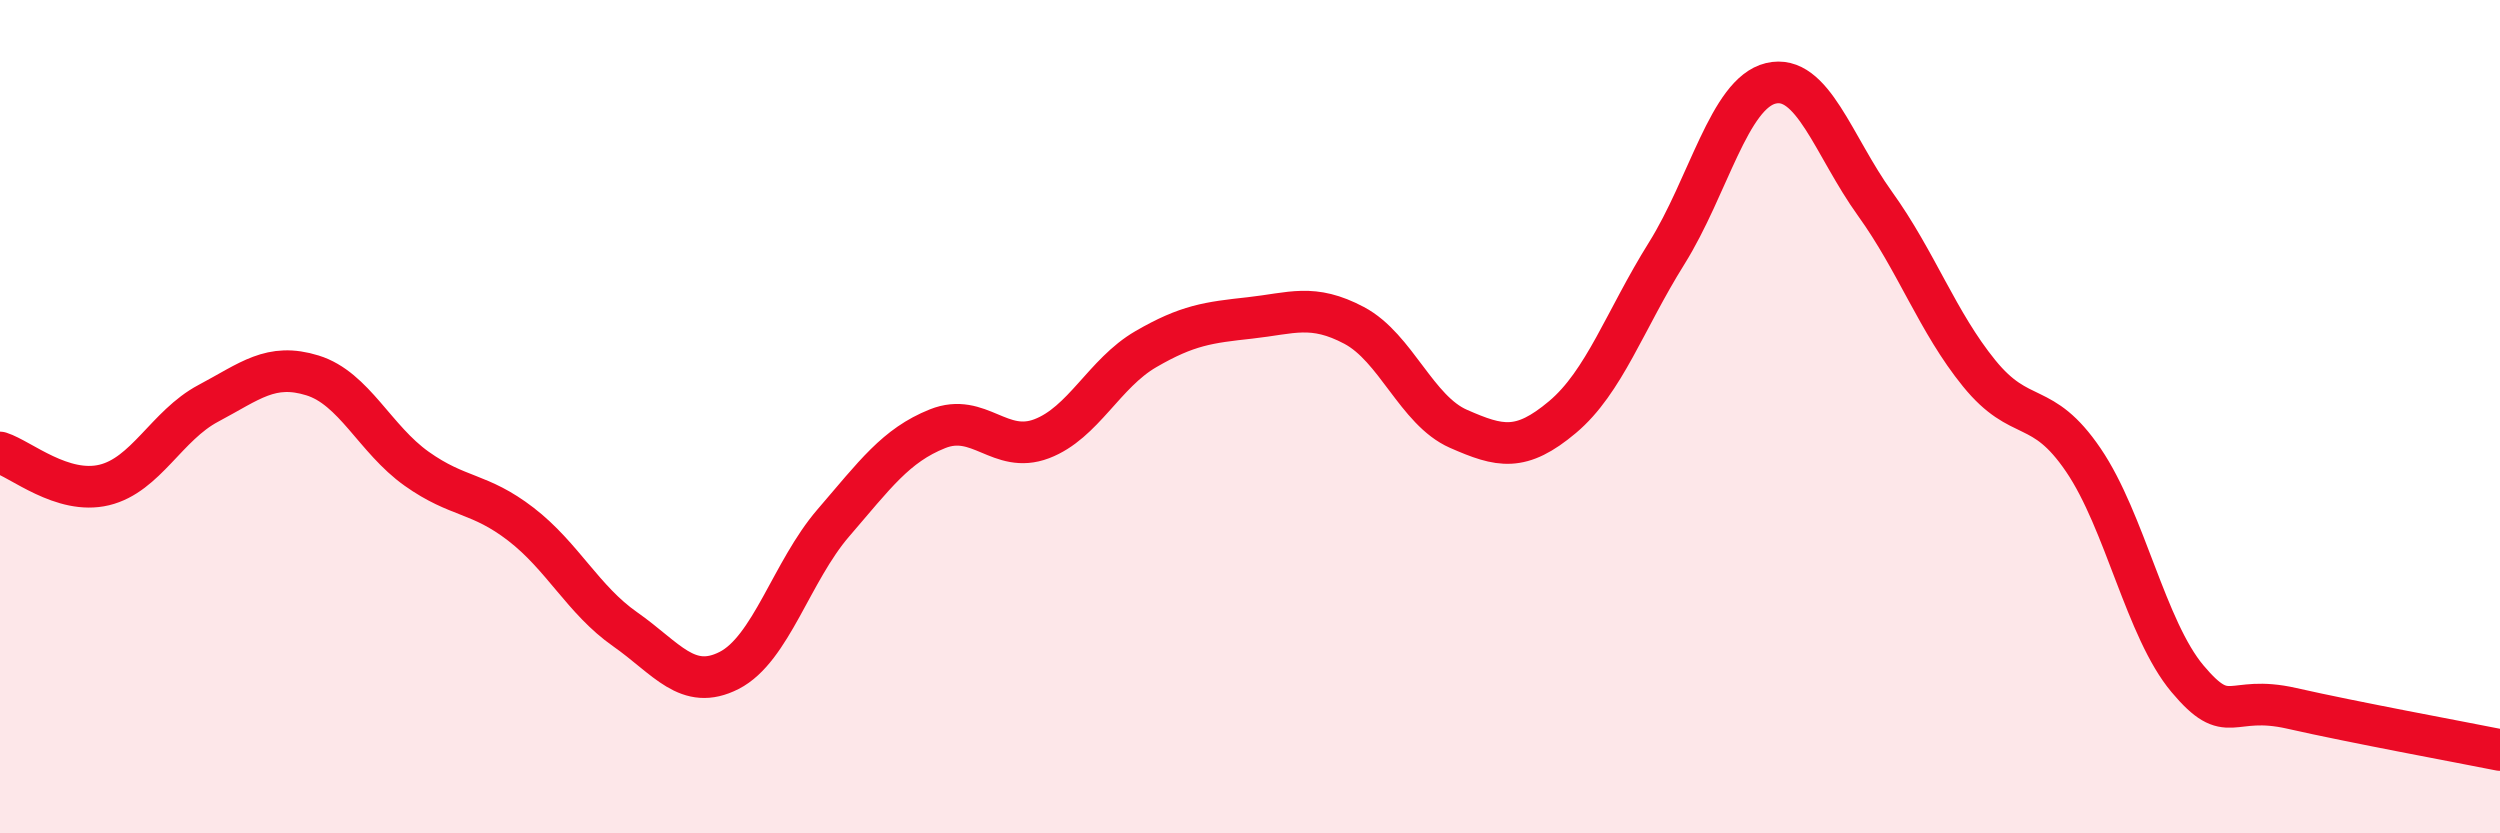
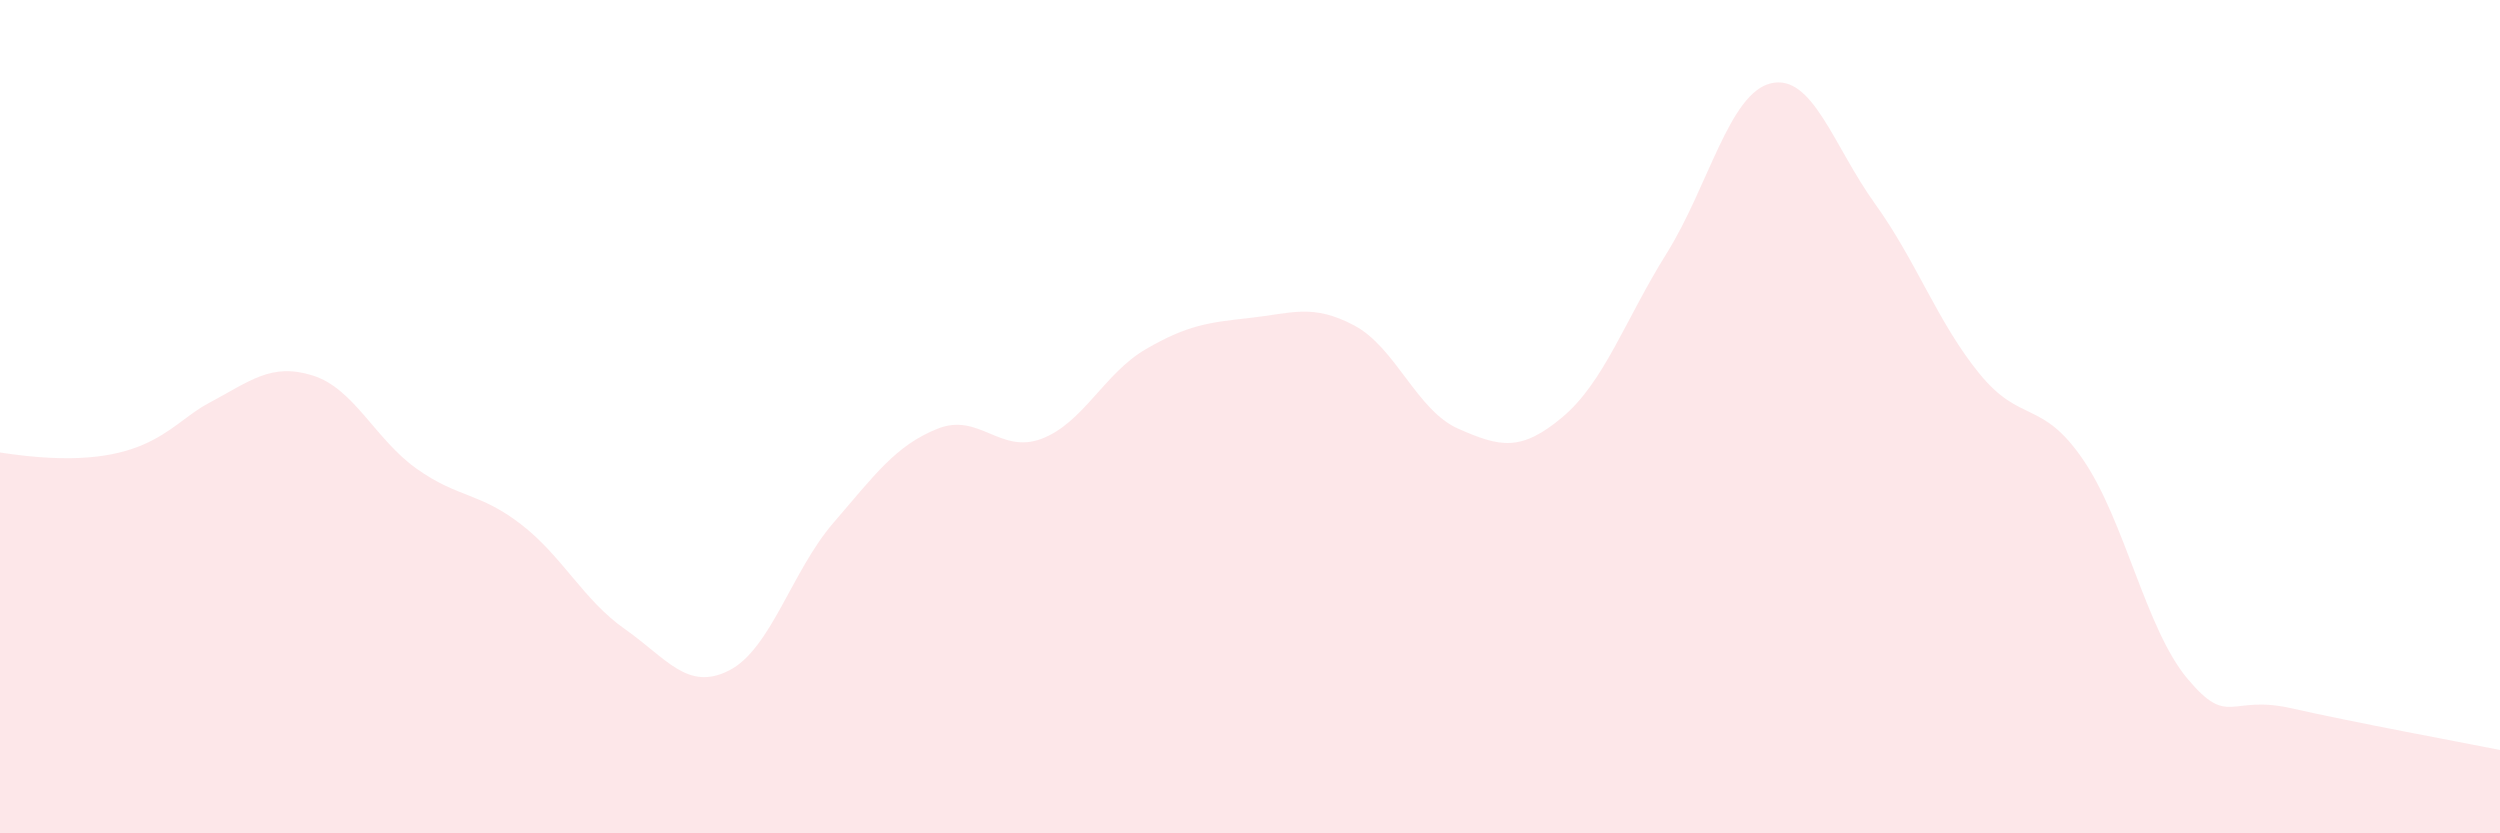
<svg xmlns="http://www.w3.org/2000/svg" width="60" height="20" viewBox="0 0 60 20">
-   <path d="M 0,10.86 C 0.5,11.02 1.5,11.88 2.5,11.64 C 3.5,11.4 4,10.21 5,9.68 C 6,9.15 6.5,8.7 7.5,9.01 C 8.5,9.32 9,10.54 10,11.25 C 11,11.96 11.5,11.81 12.5,12.58 C 13.5,13.35 14,14.4 15,15.1 C 16,15.8 16.5,16.6 17.5,16.09 C 18.5,15.58 19,13.71 20,12.55 C 21,11.39 21.5,10.69 22.5,10.29 C 23.5,9.89 24,10.91 25,10.53 C 26,10.15 26.5,8.96 27.5,8.38 C 28.5,7.8 29,7.74 30,7.63 C 31,7.52 31.5,7.28 32.5,7.81 C 33.5,8.34 34,9.85 35,10.29 C 36,10.73 36.5,10.85 37.5,10.01 C 38.5,9.17 39,7.68 40,6.08 C 41,4.48 41.5,2.24 42.5,2 C 43.5,1.76 44,3.5 45,4.89 C 46,6.28 46.5,7.73 47.5,8.96 C 48.5,10.19 49,9.57 50,11.04 C 51,12.51 51.5,15.1 52.5,16.29 C 53.5,17.48 53.5,16.66 55,17 C 56.5,17.34 59,17.8 60,18L60 20L0 20Z" fill="#EB0A25" opacity="0.1" stroke-linecap="round" stroke-linejoin="round" />
-   <path d="M 0,10.86 C 0.5,11.02 1.5,11.88 2.5,11.64 C 3.5,11.4 4,10.21 5,9.68 C 6,9.15 6.5,8.7 7.5,9.01 C 8.5,9.32 9,10.54 10,11.25 C 11,11.96 11.5,11.81 12.5,12.58 C 13.5,13.35 14,14.4 15,15.1 C 16,15.8 16.5,16.6 17.5,16.09 C 18.5,15.58 19,13.71 20,12.55 C 21,11.39 21.5,10.69 22.5,10.29 C 23.5,9.89 24,10.91 25,10.53 C 26,10.15 26.5,8.96 27.5,8.38 C 28.5,7.8 29,7.74 30,7.63 C 31,7.52 31.5,7.28 32.5,7.81 C 33.5,8.34 34,9.85 35,10.29 C 36,10.73 36.5,10.85 37.5,10.01 C 38.5,9.17 39,7.68 40,6.08 C 41,4.48 41.5,2.24 42.5,2 C 43.5,1.76 44,3.5 45,4.89 C 46,6.28 46.5,7.73 47.5,8.96 C 48.5,10.19 49,9.57 50,11.04 C 51,12.51 51.5,15.1 52.5,16.29 C 53.5,17.48 53.5,16.66 55,17 C 56.5,17.34 59,17.8 60,18" stroke="#EB0A25" stroke-width="1" fill="none" stroke-linecap="round" stroke-linejoin="round" />
+   <path d="M 0,10.86 C 3.5,11.4 4,10.21 5,9.68 C 6,9.15 6.5,8.7 7.5,9.01 C 8.5,9.32 9,10.54 10,11.25 C 11,11.96 11.5,11.81 12.5,12.58 C 13.5,13.35 14,14.4 15,15.1 C 16,15.8 16.5,16.6 17.5,16.09 C 18.5,15.58 19,13.71 20,12.55 C 21,11.39 21.5,10.69 22.5,10.29 C 23.5,9.89 24,10.91 25,10.53 C 26,10.15 26.5,8.96 27.5,8.38 C 28.5,7.8 29,7.74 30,7.63 C 31,7.52 31.5,7.28 32.5,7.81 C 33.5,8.34 34,9.85 35,10.29 C 36,10.73 36.5,10.85 37.5,10.01 C 38.5,9.17 39,7.68 40,6.08 C 41,4.48 41.5,2.24 42.5,2 C 43.5,1.76 44,3.5 45,4.89 C 46,6.28 46.5,7.73 47.5,8.96 C 48.5,10.19 49,9.57 50,11.04 C 51,12.51 51.5,15.1 52.5,16.29 C 53.5,17.48 53.5,16.66 55,17 C 56.5,17.34 59,17.8 60,18L60 20L0 20Z" fill="#EB0A25" opacity="0.1" stroke-linecap="round" stroke-linejoin="round" />
</svg>